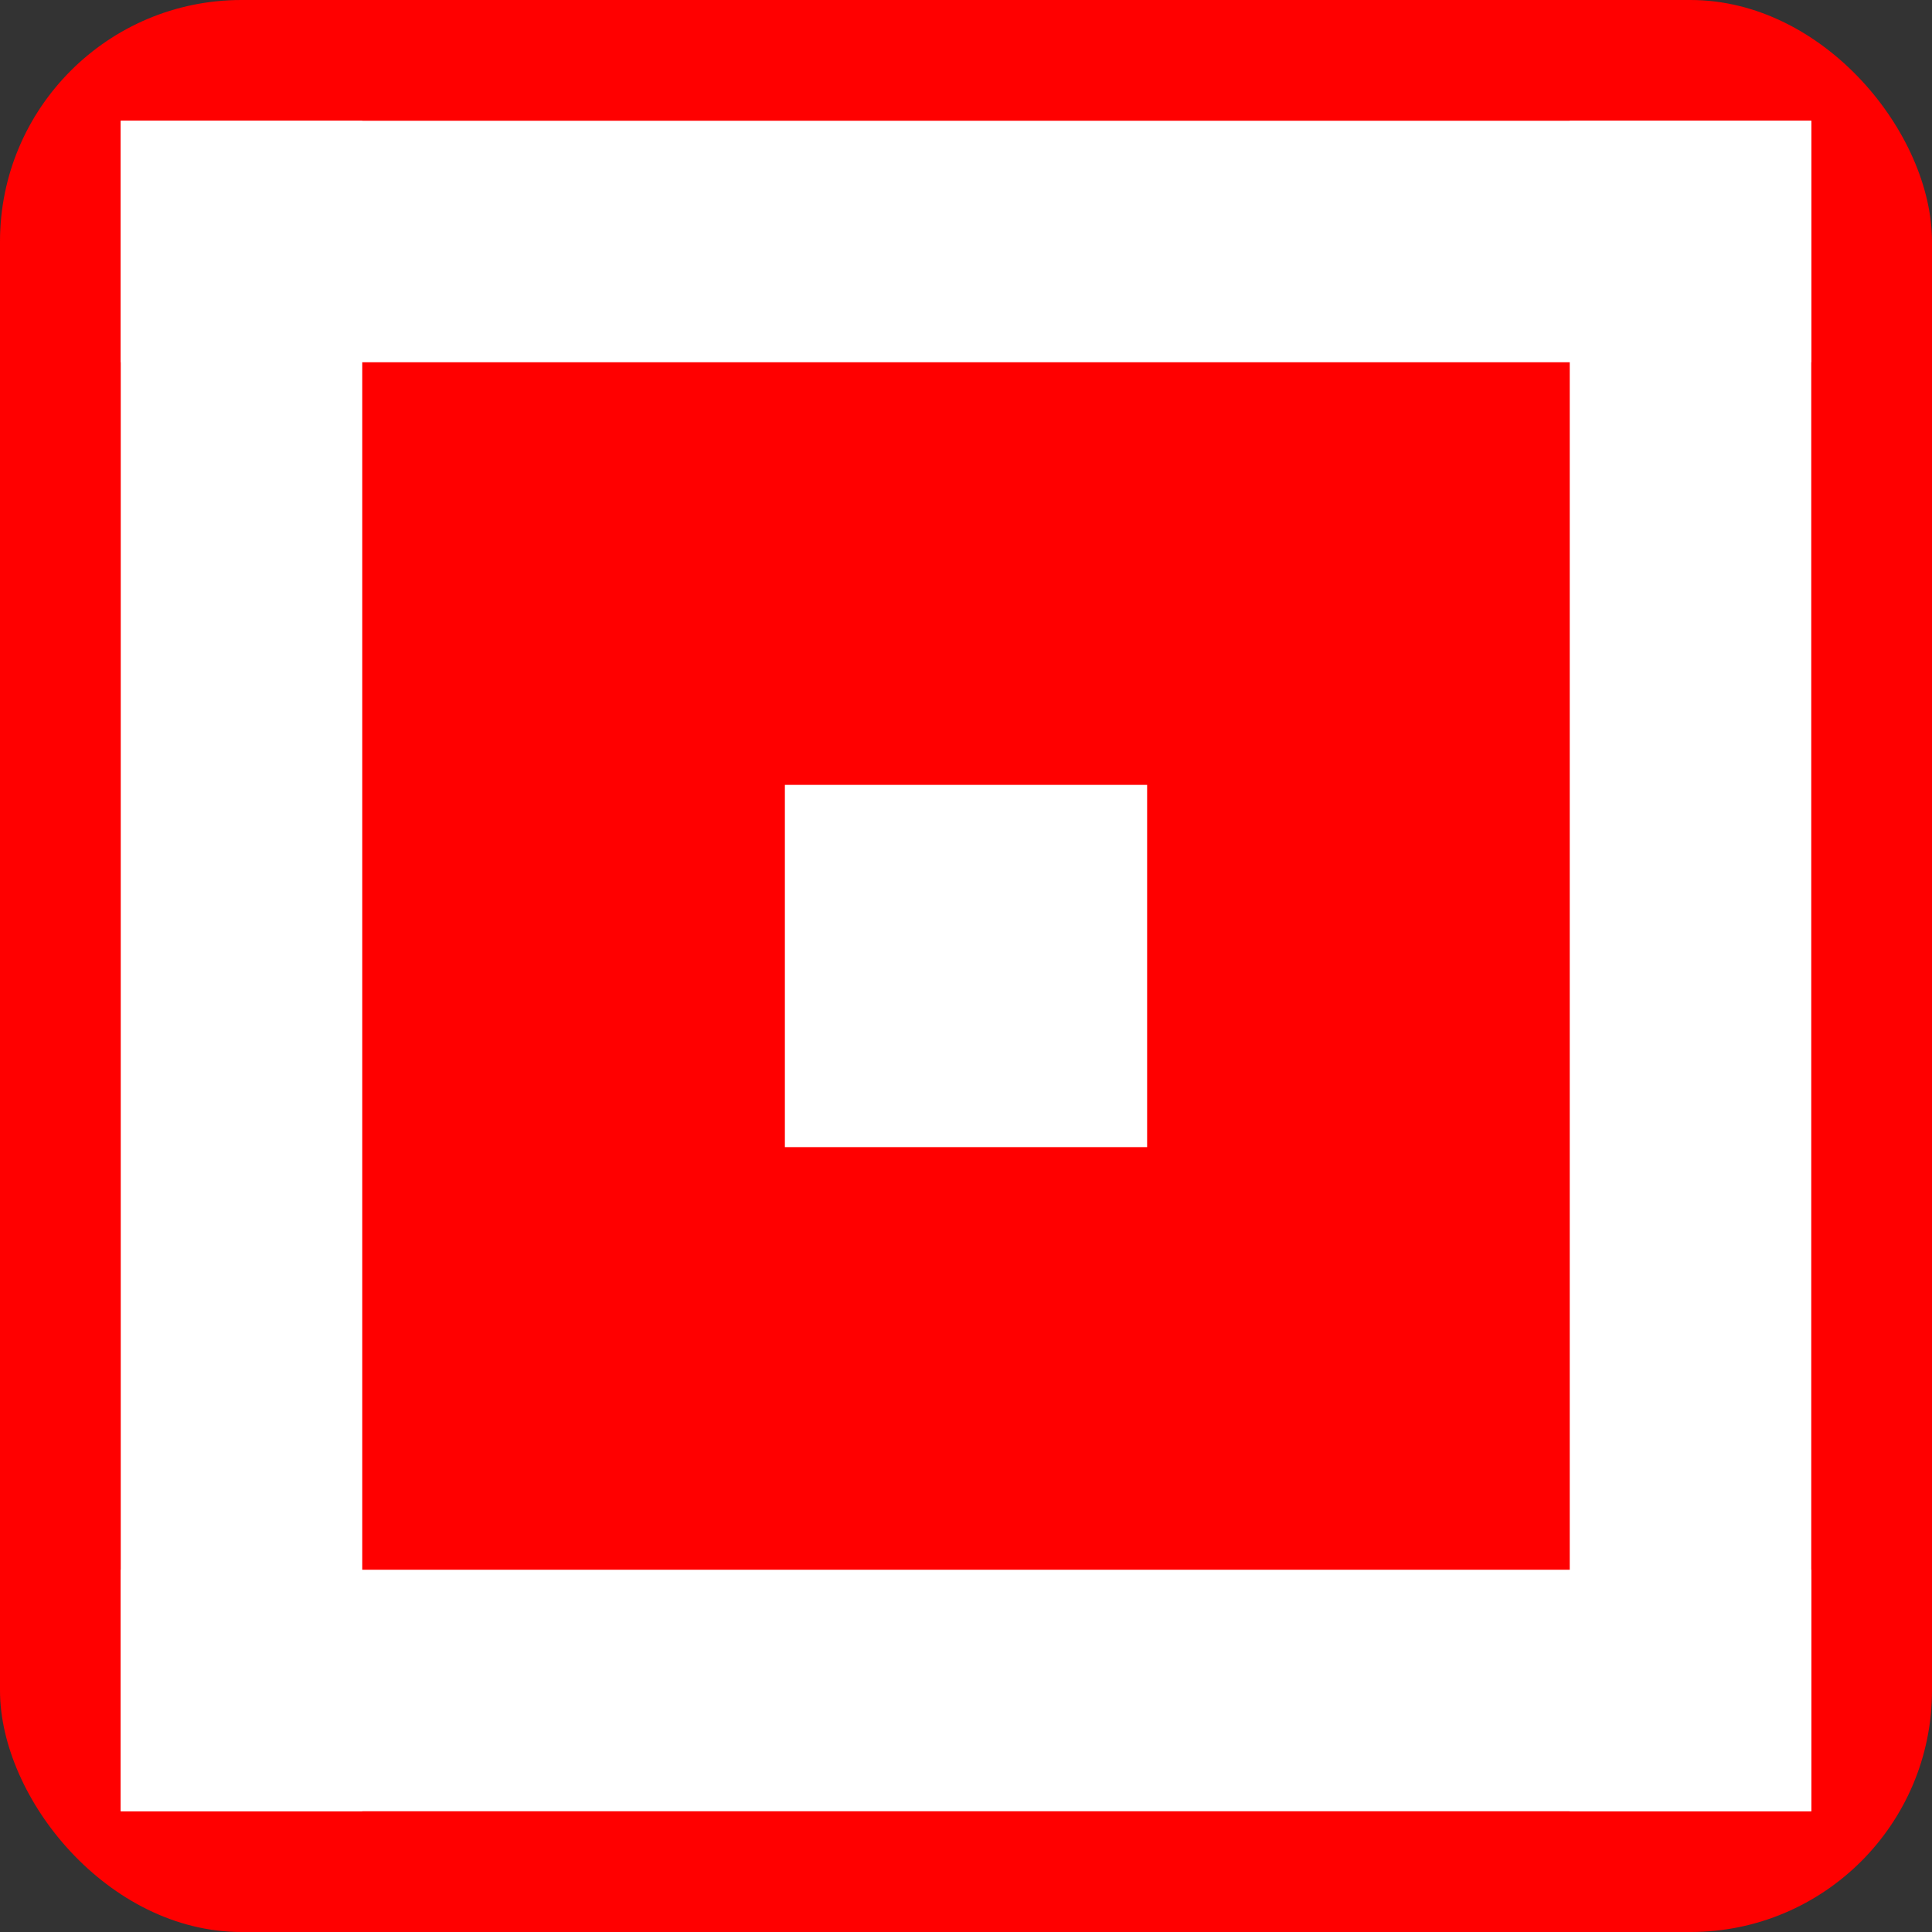
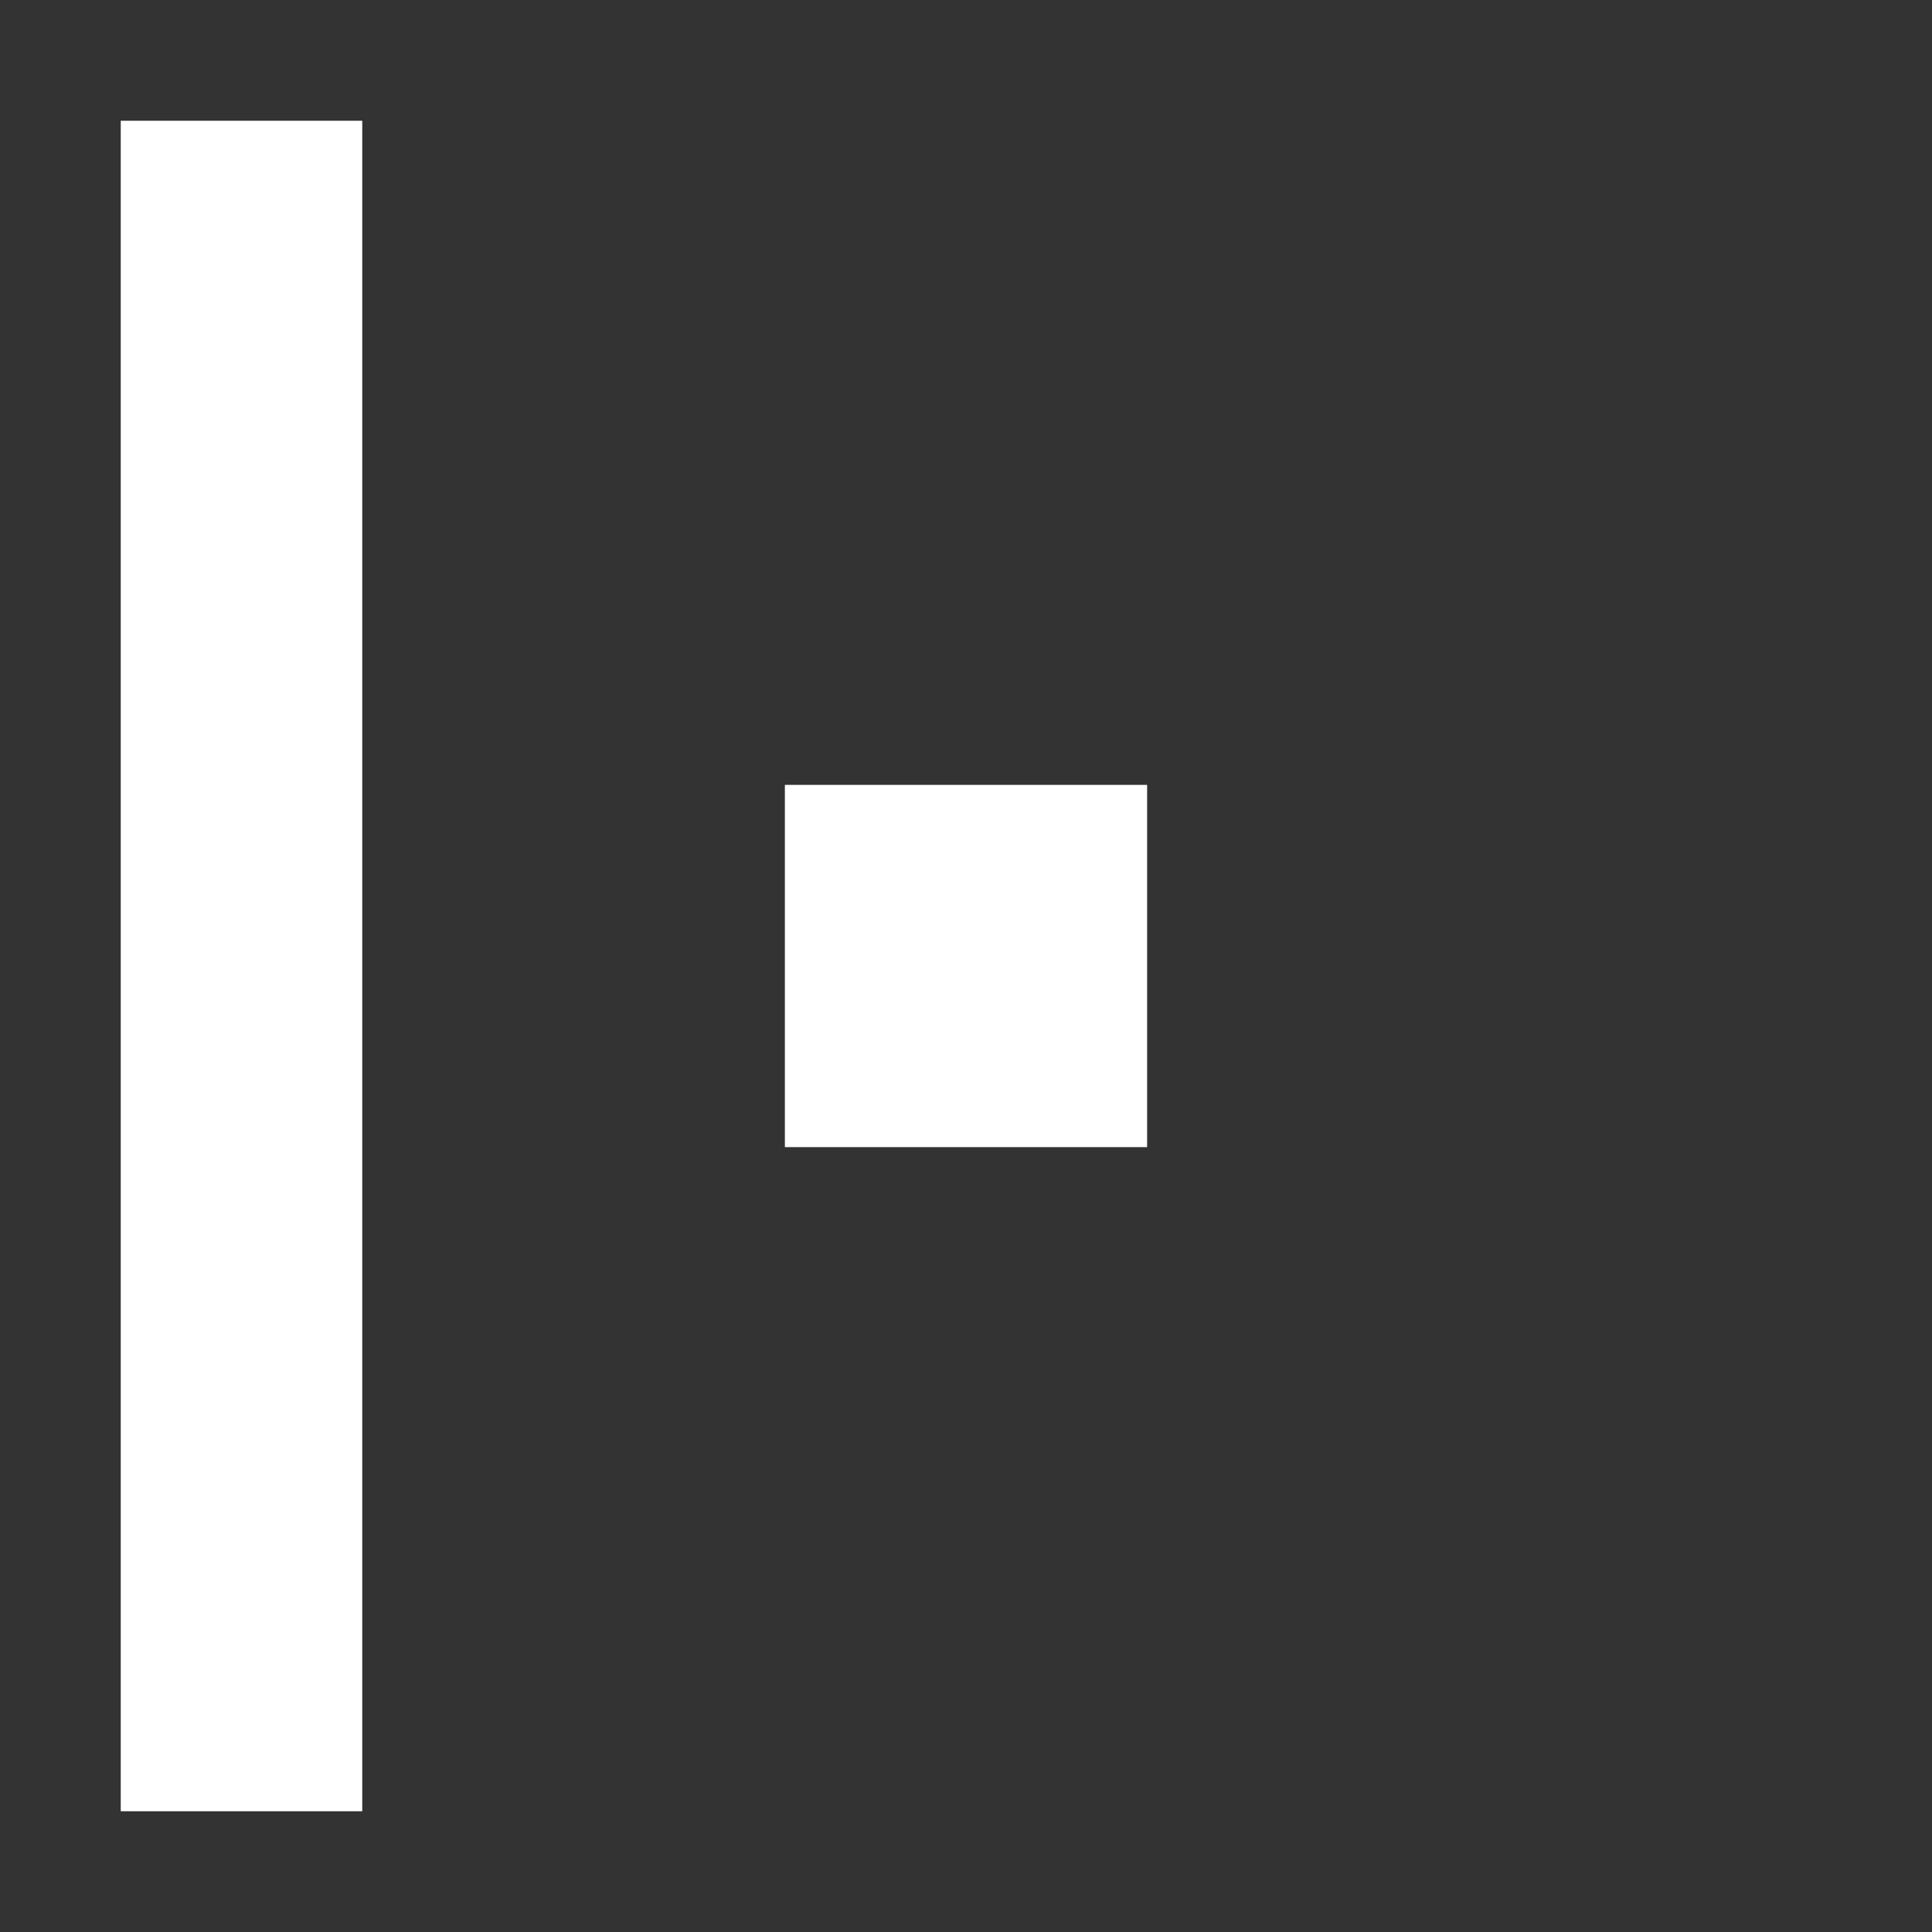
<svg xmlns="http://www.w3.org/2000/svg" width="32" height="32" viewBox="0 0 32 32" fill="none">
  <rect x="0" y="0" width="32" height="32" fill="#333333" stroke="none" />
-   <rect width="32" height="32" rx="4" fill="#FF0000" />
  <rect x="13" y="13" width="6" height="6" fill="white" />
-   <rect x="2" y="2" width="28" height="4" fill="white" />
-   <rect x="2" y="26" width="28" height="4" fill="white" />
  <rect x="2" y="2" width="4" height="28" fill="white" />
-   <rect x="26" y="2" width="4" height="28" fill="white" />
</svg>